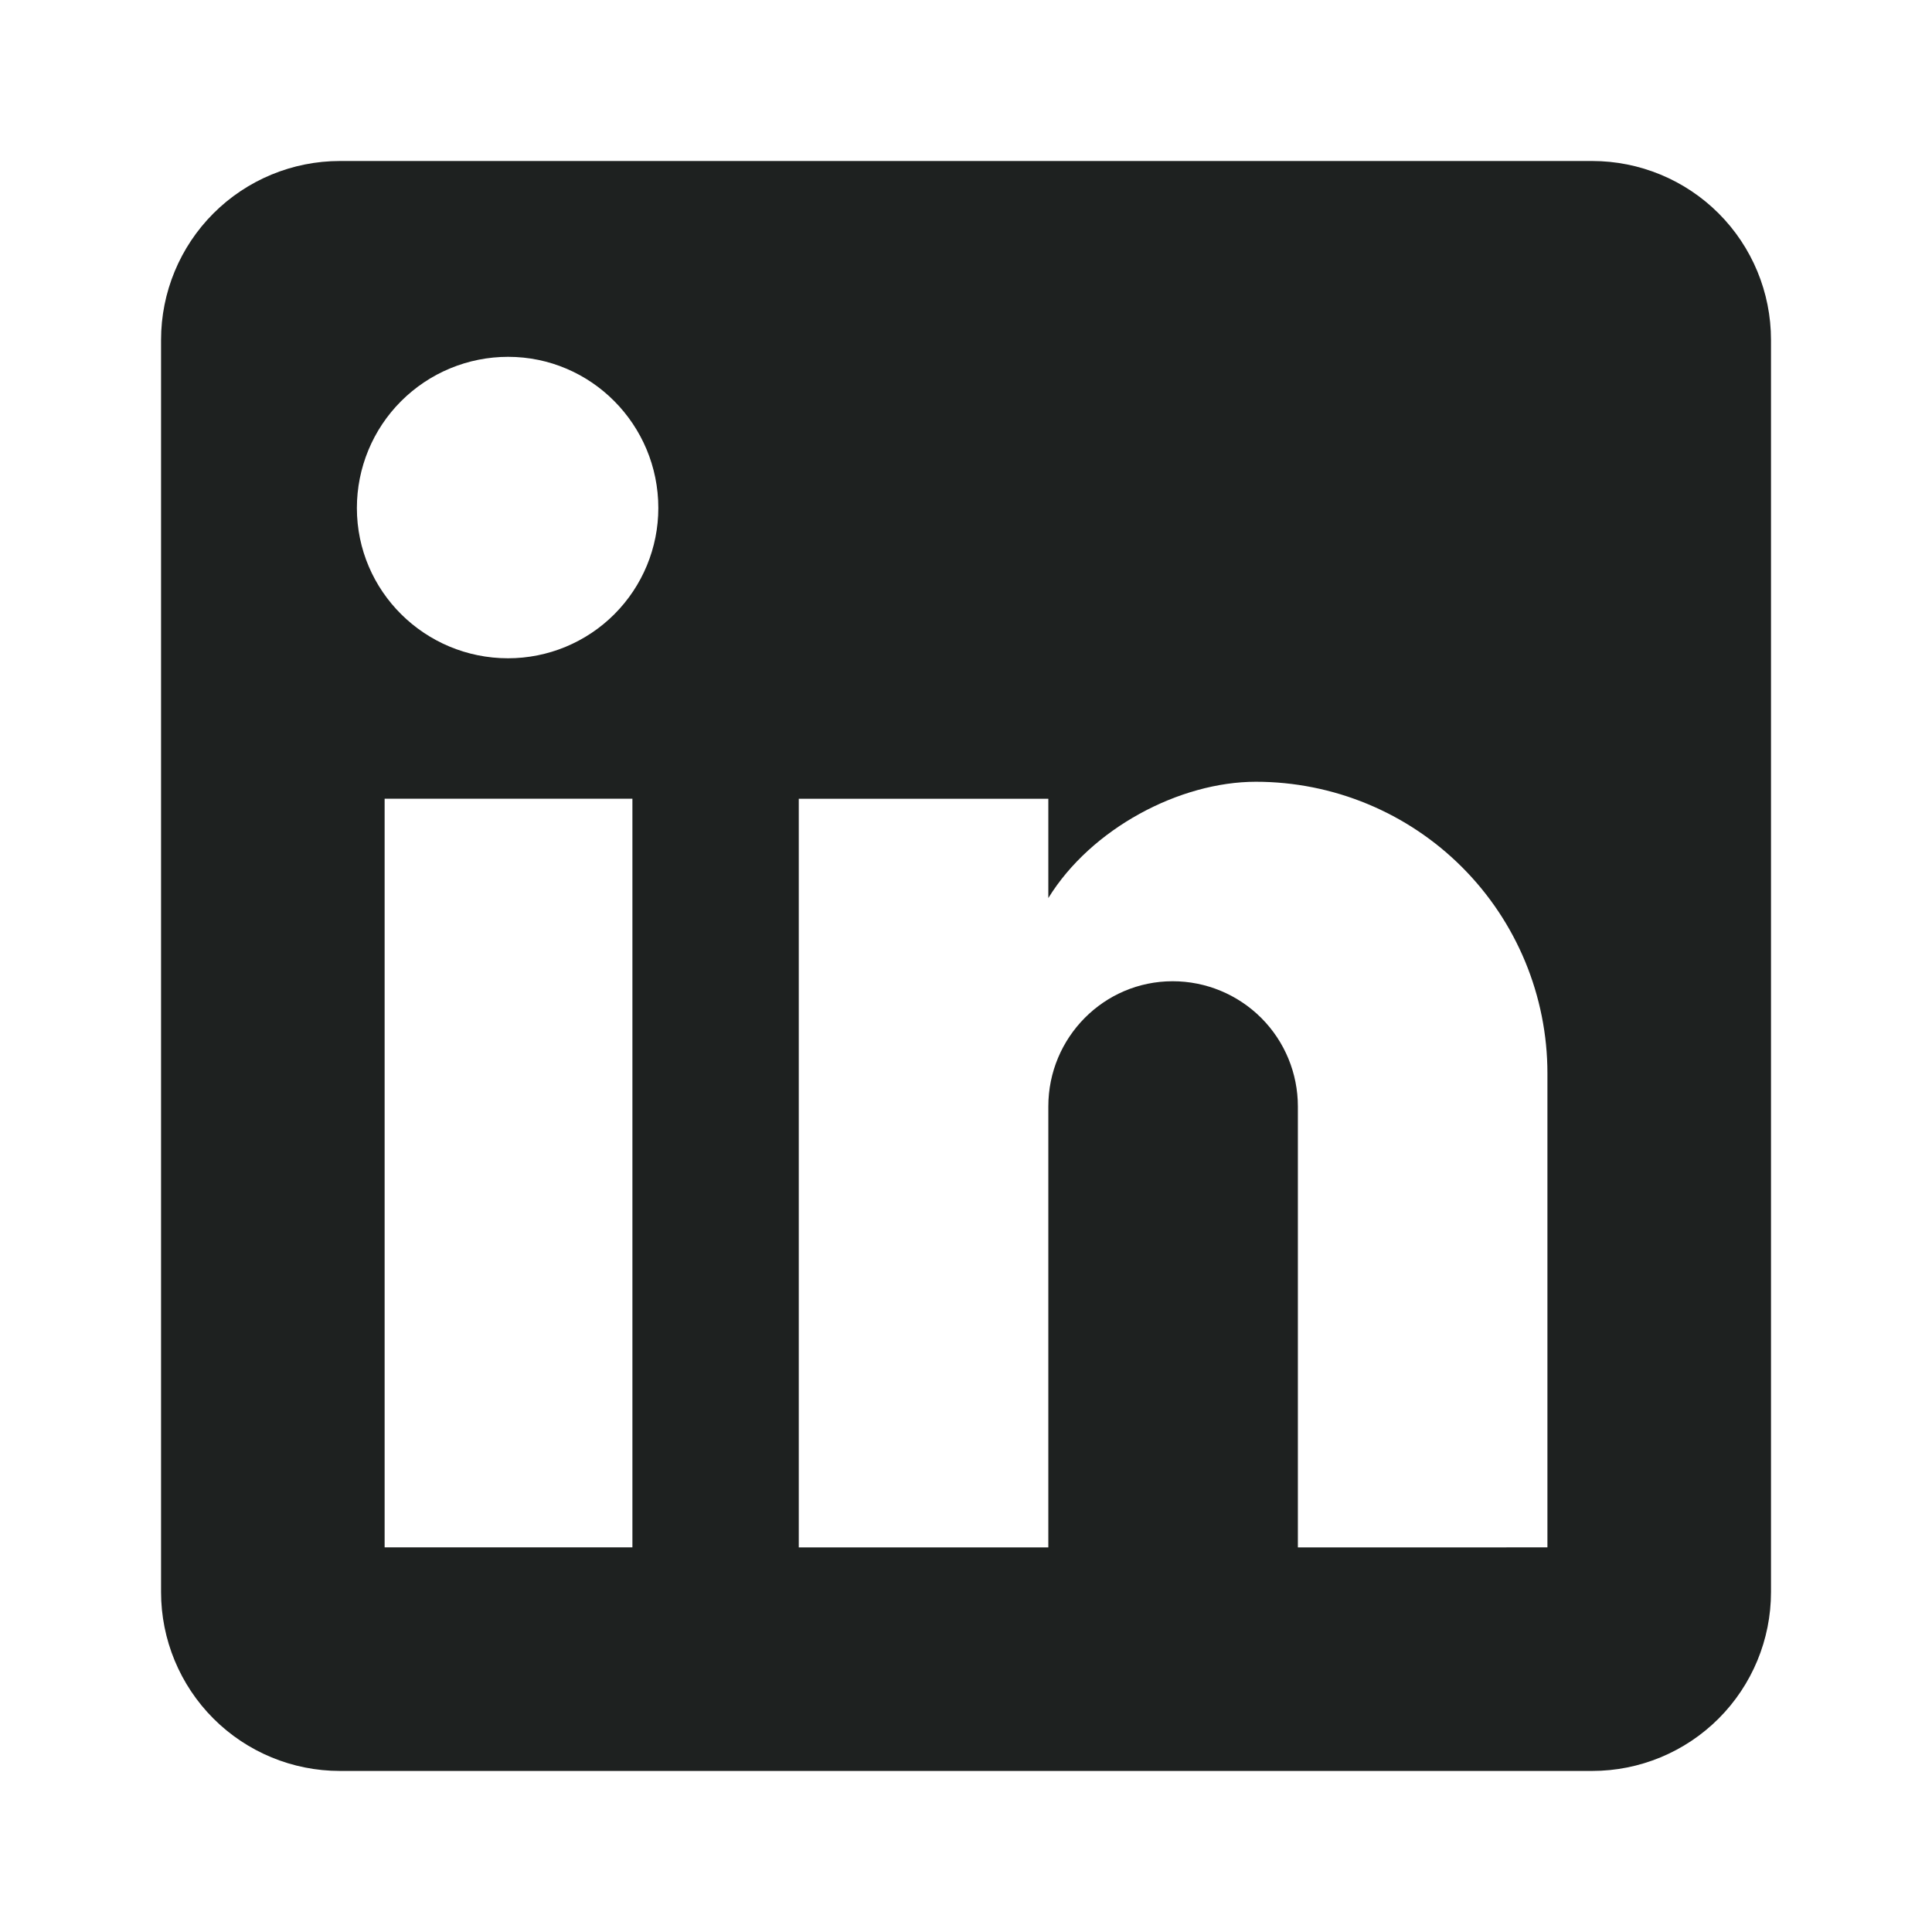
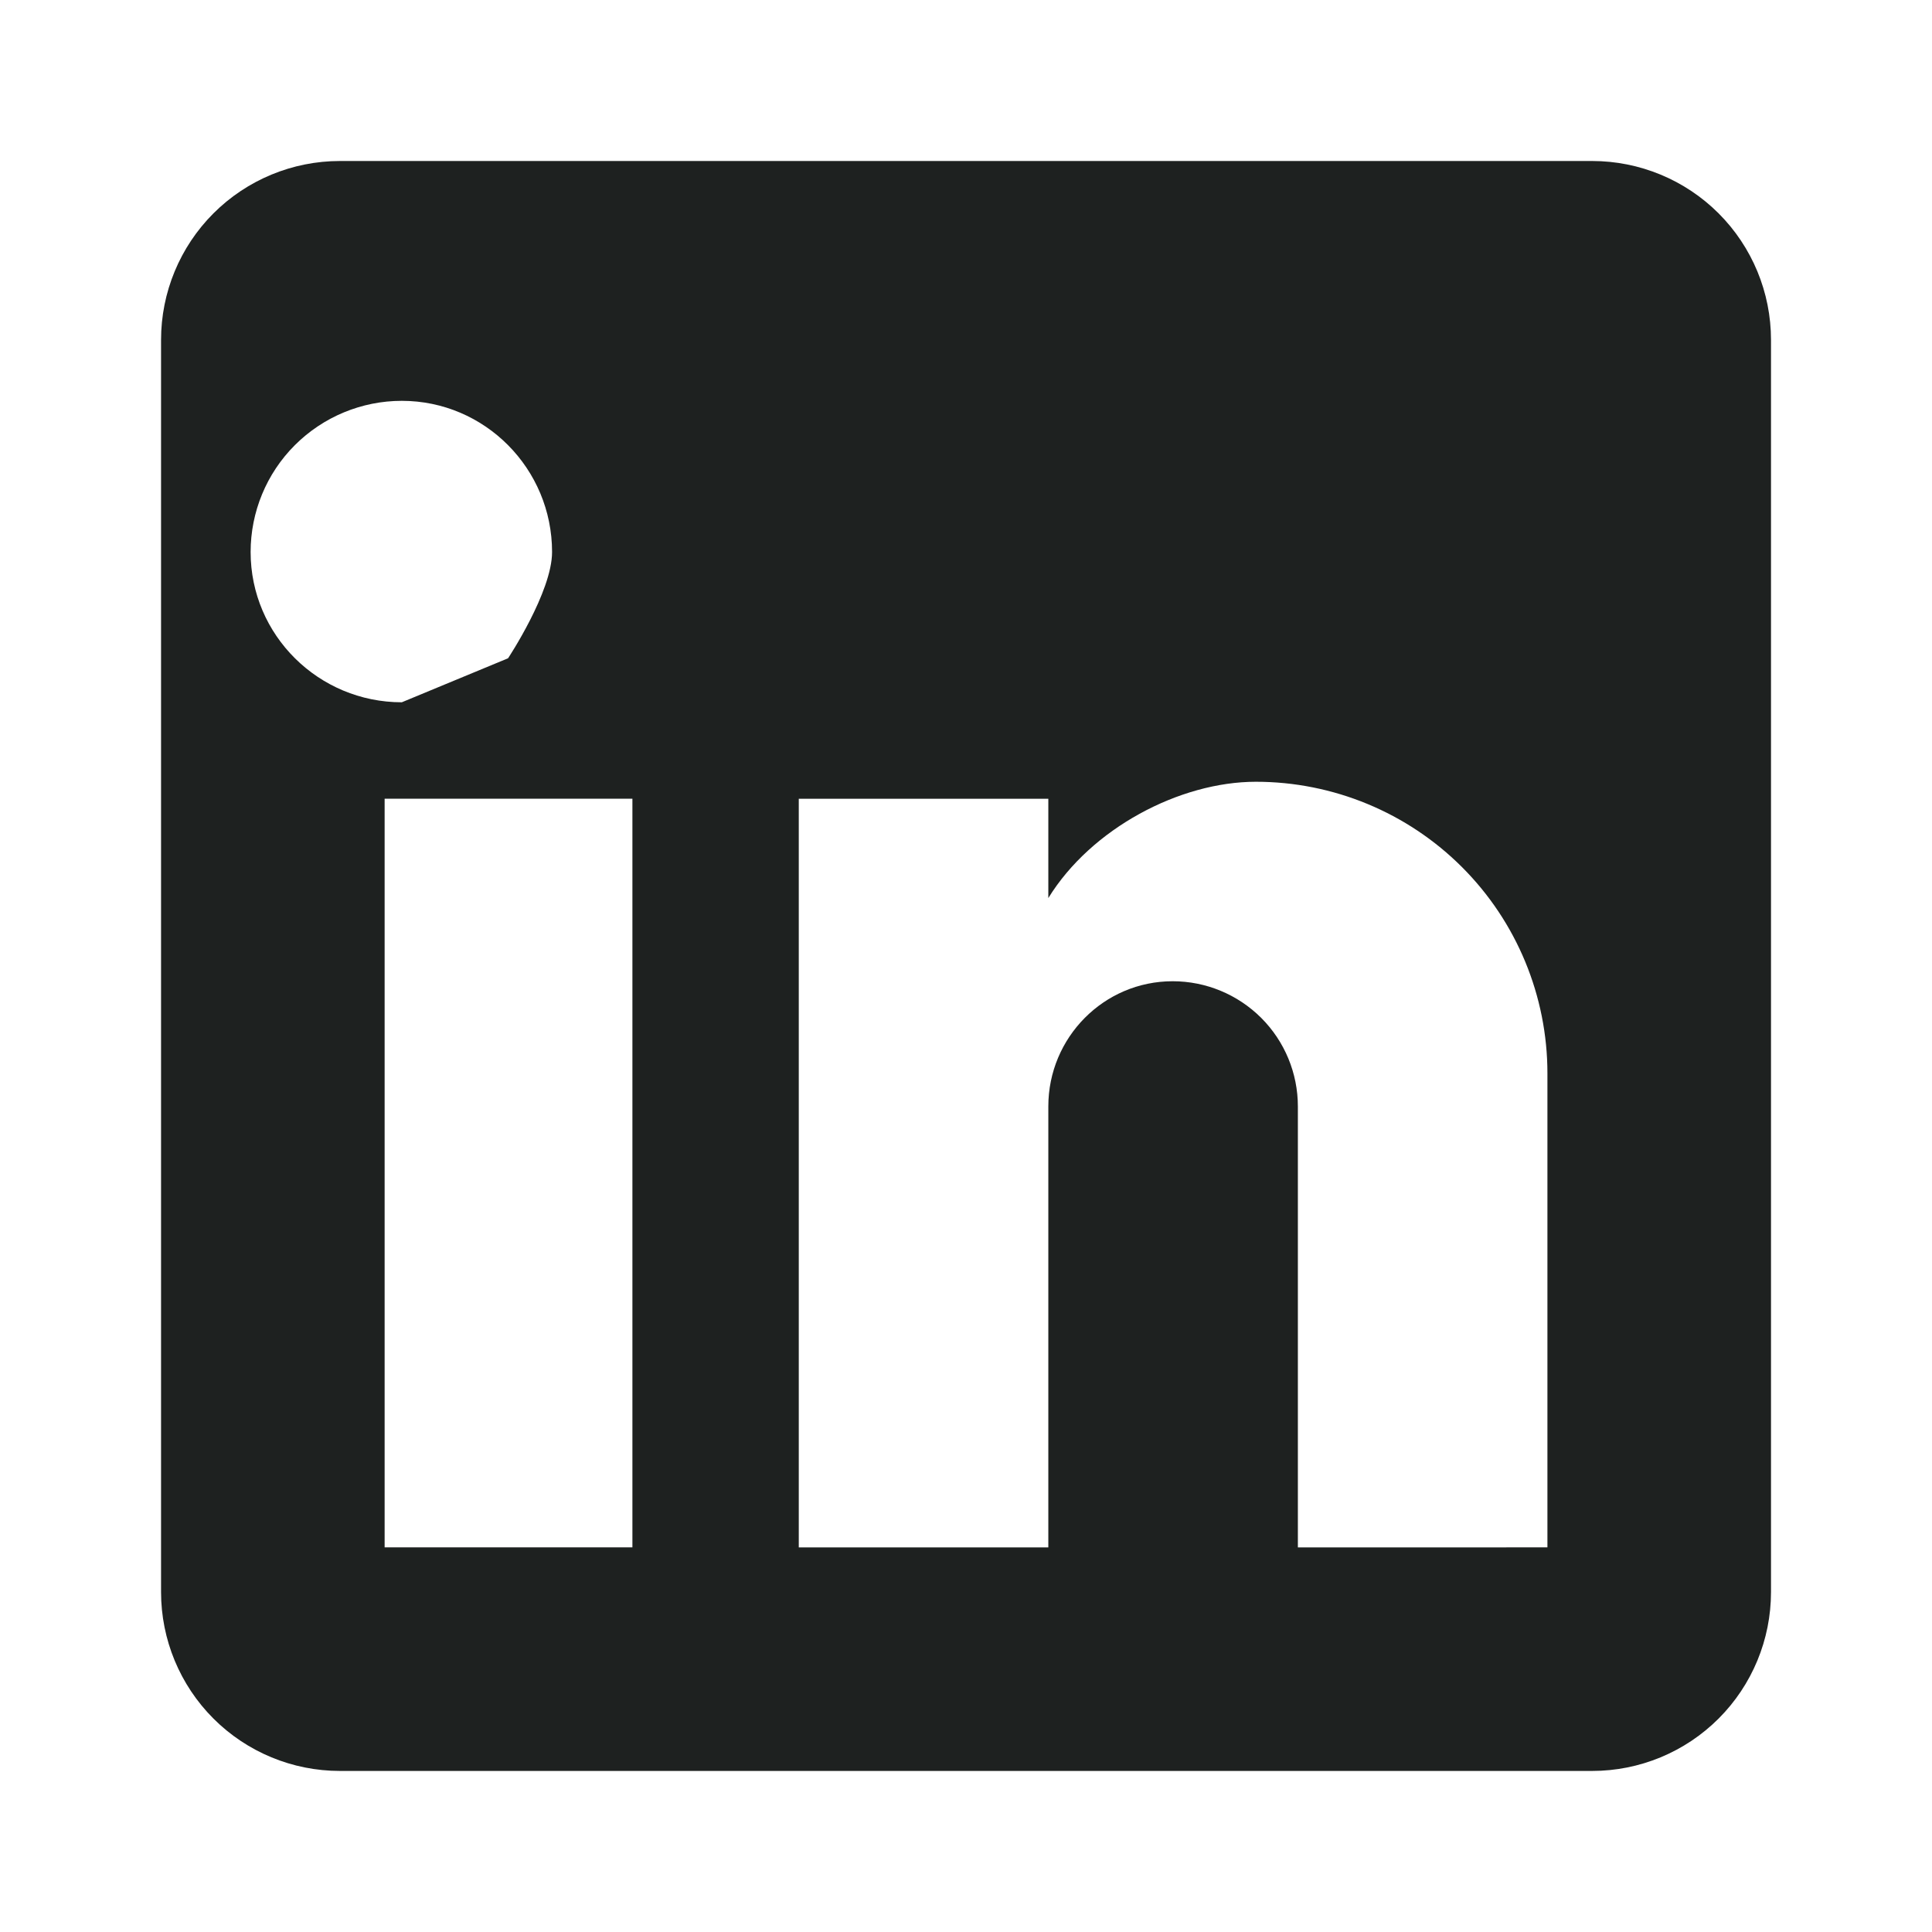
<svg xmlns="http://www.w3.org/2000/svg" fill="none" height="36" viewBox="0 0 36 36" width="36">
-   <path d="m29.667 3c.884 0 1.732.351 2.357.976s.976 1.473.976 2.357v23.333c0 .884-.351 1.732-.976 2.357s-1.473.976-2.357.976h-23.333c-.884 0-1.732-.351-2.357-.976s-.976-1.473-.976-2.357v-23.333c0-.884.351-1.732.976-2.357s1.473-.976 2.357-.976zm-.833 25.833v-8.833c0-1.441-.572-2.823-1.591-3.842-1.019-1.019-2.401-1.591-3.842-1.591-1.417 0-3.067.867-3.867 2.167v-1.85h-4.65v13.95h4.65v-8.217c0-1.283 1.033-2.333 2.317-2.333.619 0 1.212.246 1.65.683.438.438.683 1.031.683 1.65v8.217zm-19.367-16.567c.743 0 1.455-.295 1.98-.82s.82-1.237.82-1.98c0-1.55-1.25-2.817-2.8-2.817-.747 0-1.463.297-1.992.825s-.825 1.245-.825 1.992c0 1.55 1.267 2.8 2.817 2.8zm2.317 16.567v-13.95h-4.617v13.95z" fill="#1e2120" />
+   <path d="m29.667 3c.884 0 1.732.351 2.357.976s.976 1.473.976 2.357v23.333c0 .884-.351 1.732-.976 2.357s-1.473.976-2.357.976h-23.333c-.884 0-1.732-.351-2.357-.976s-.976-1.473-.976-2.357v-23.333c0-.884.351-1.732.976-2.357s1.473-.976 2.357-.976zm-.833 25.833v-8.833c0-1.441-.572-2.823-1.591-3.842-1.019-1.019-2.401-1.591-3.842-1.591-1.417 0-3.067.867-3.867 2.167v-1.85h-4.65v13.95h4.65v-8.217c0-1.283 1.033-2.333 2.317-2.333.619 0 1.212.246 1.65.683.438.438.683 1.031.683 1.65v8.217zm-19.367-16.567s.82-1.237.82-1.98c0-1.55-1.25-2.817-2.8-2.817-.747 0-1.463.297-1.992.825s-.825 1.245-.825 1.992c0 1.55 1.267 2.8 2.817 2.8zm2.317 16.567v-13.95h-4.617v13.95z" fill="#1e2120" />
</svg>